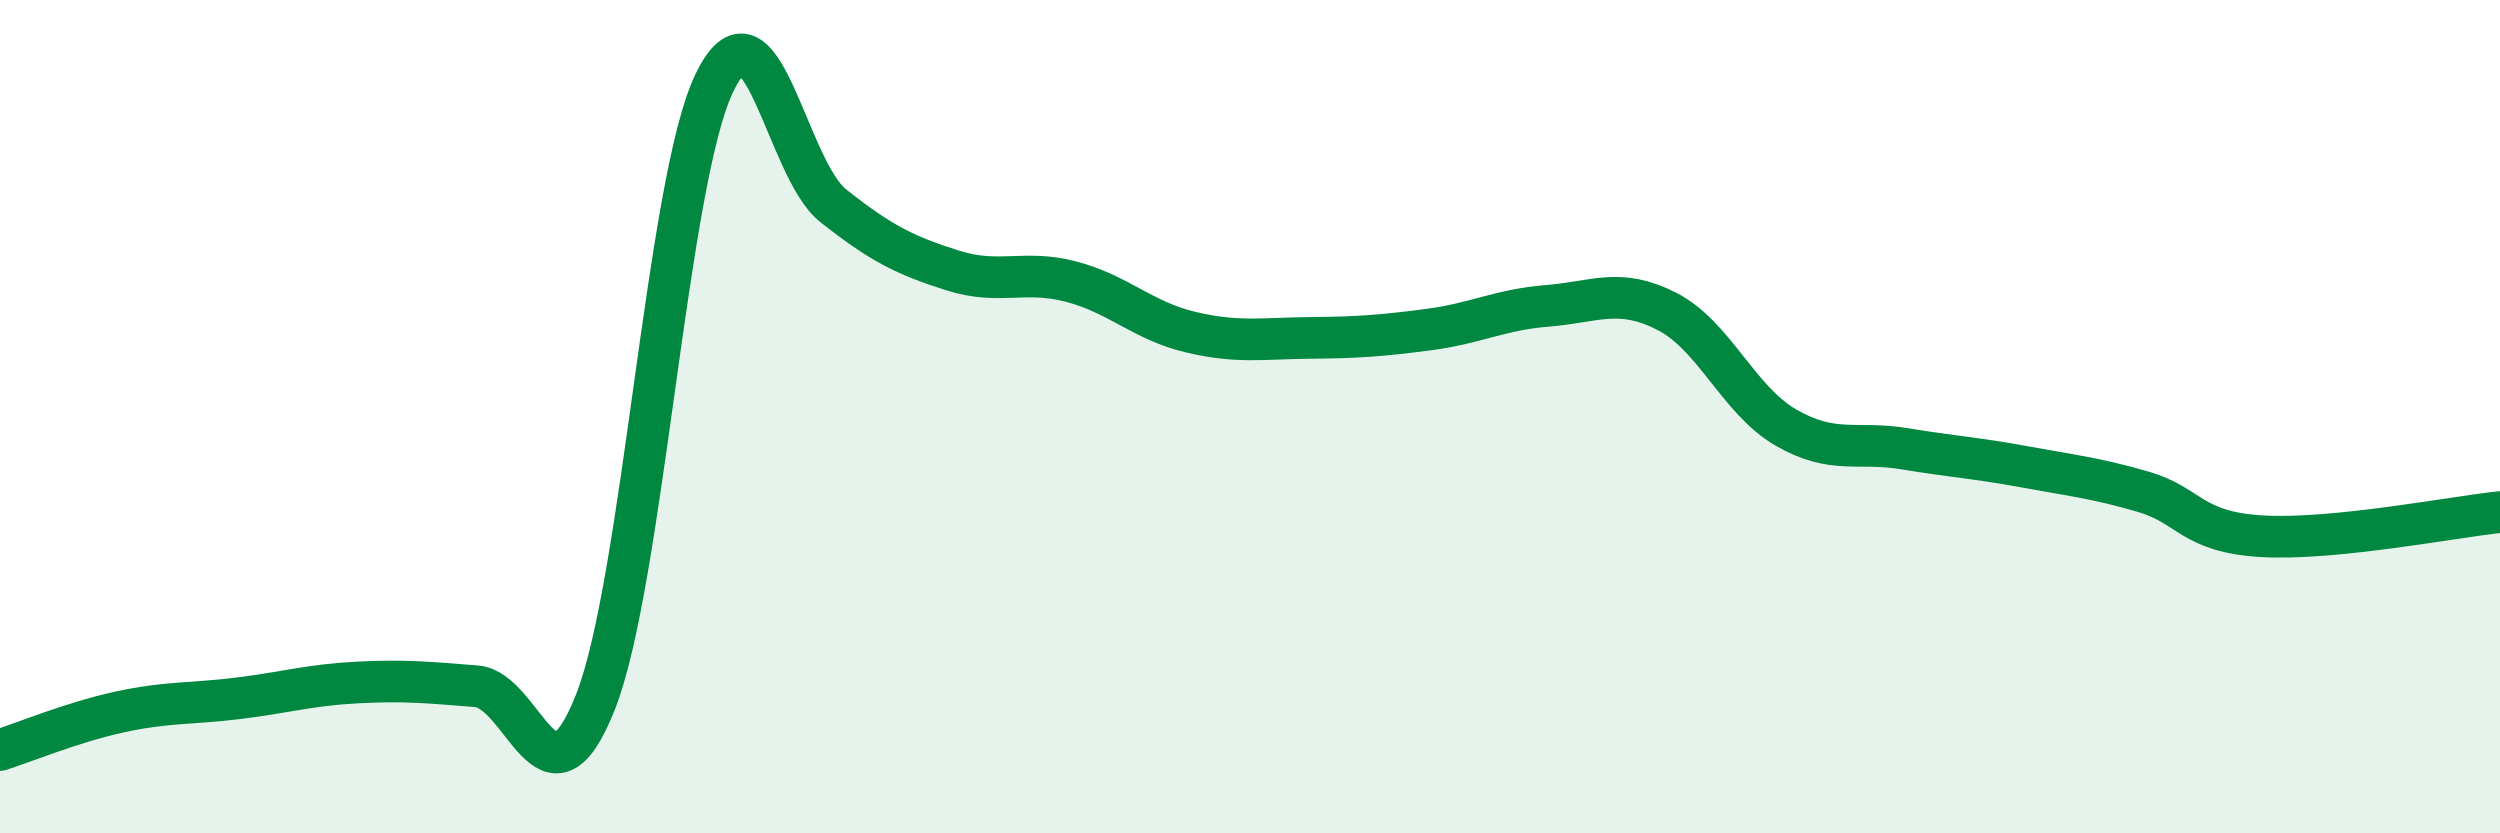
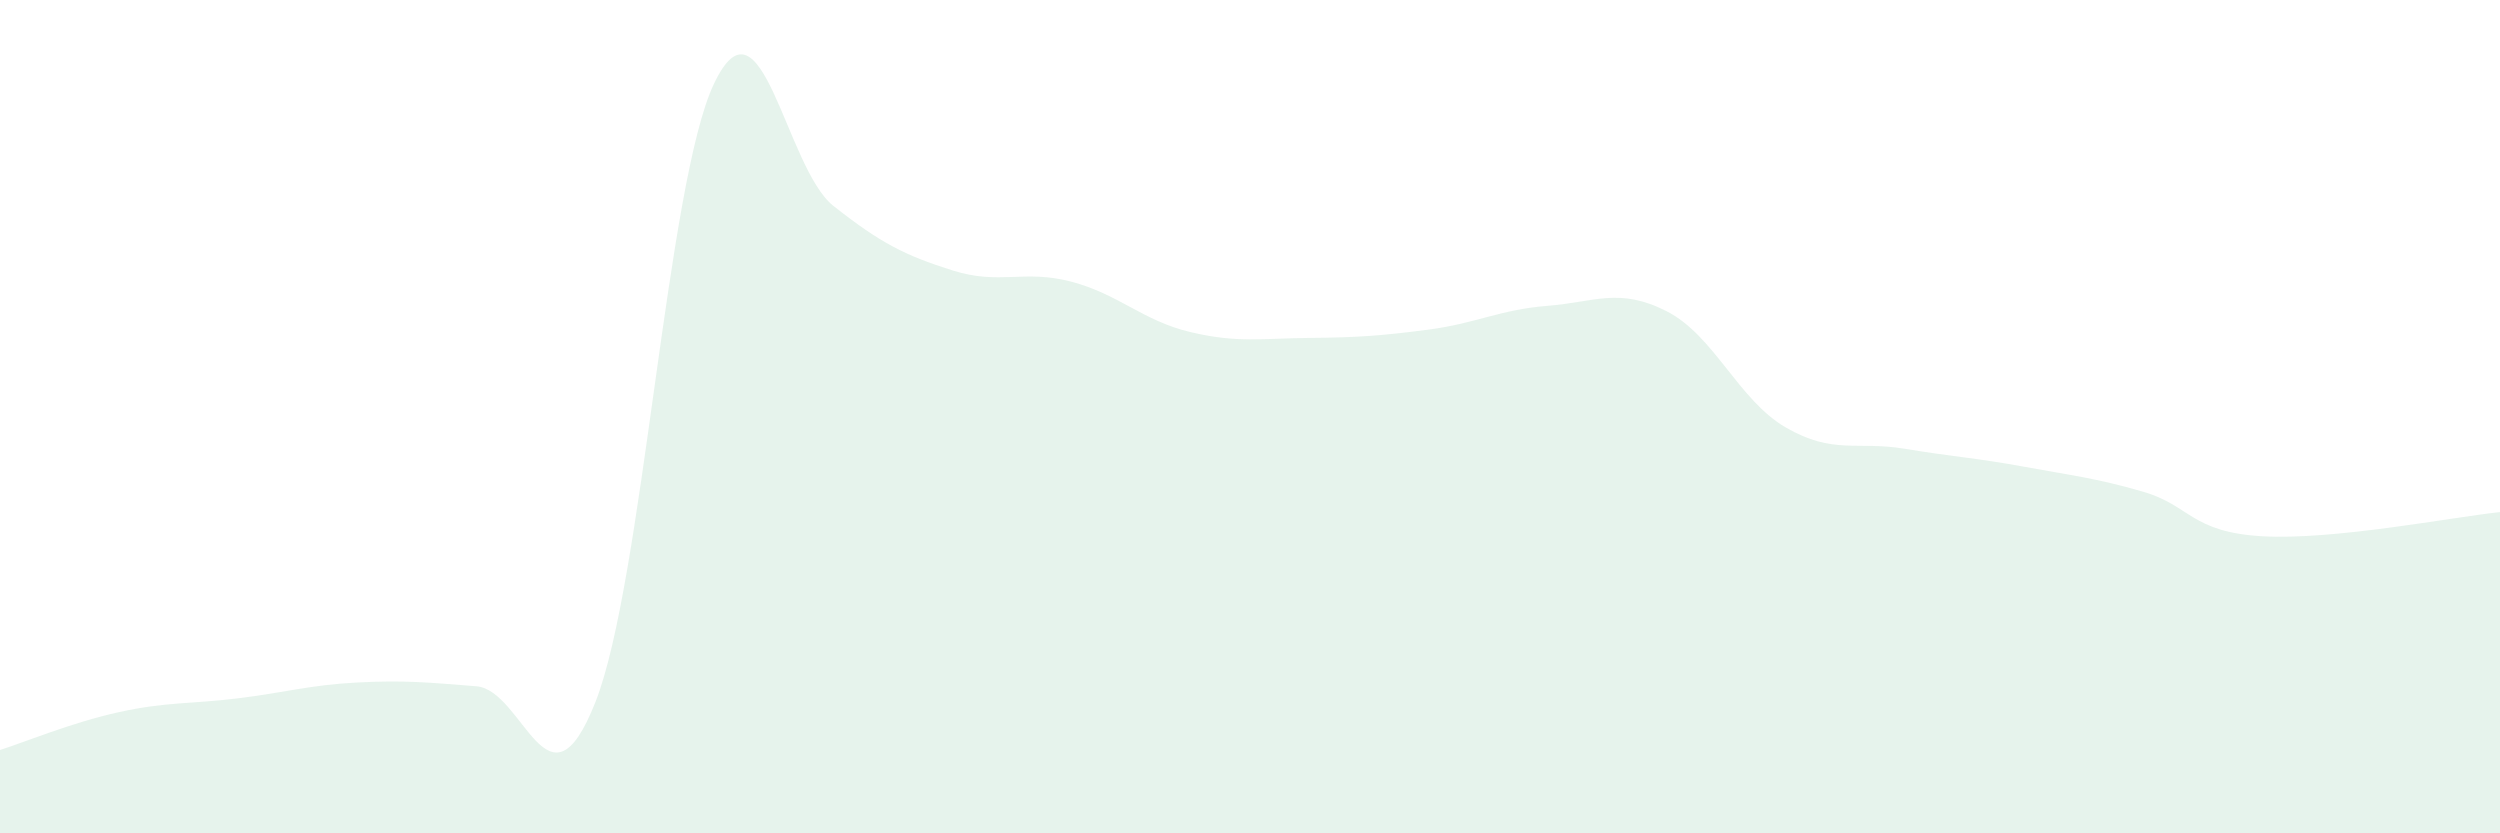
<svg xmlns="http://www.w3.org/2000/svg" width="60" height="20" viewBox="0 0 60 20">
  <path d="M 0,18 C 0.57,17.82 1.72,17.34 2.86,17.09 C 4,16.84 4.57,16.9 5.71,16.76 C 6.85,16.62 7.43,16.44 8.57,16.38 C 9.71,16.32 10.29,16.38 11.43,16.47 C 12.57,16.56 13.15,19.74 14.29,16.85 C 15.43,13.96 16,4.38 17.14,2 C 18.28,-0.38 18.86,4.04 20,4.94 C 21.14,5.84 21.72,6.13 22.86,6.49 C 24,6.85 24.57,6.46 25.71,6.76 C 26.85,7.06 27.43,7.7 28.57,7.97 C 29.71,8.24 30.29,8.12 31.43,8.11 C 32.57,8.1 33.15,8.06 34.29,7.91 C 35.43,7.76 36,7.43 37.14,7.34 C 38.28,7.25 38.86,6.89 40,7.47 C 41.14,8.05 41.72,9.6 42.86,10.26 C 44,10.92 44.57,10.58 45.71,10.77 C 46.85,10.96 47.43,10.99 48.57,11.2 C 49.71,11.41 50.29,11.47 51.43,11.8 C 52.57,12.13 52.58,12.77 54.29,12.87 C 56,12.97 58.86,12.41 60,12.29L60 20L0 20Z" fill="#008740" opacity="0.1" stroke-linecap="round" stroke-linejoin="round" />
-   <path d="M 0,18 C 0.57,17.82 1.72,17.34 2.86,17.09 C 4,16.84 4.57,16.9 5.71,16.76 C 6.85,16.62 7.43,16.44 8.57,16.38 C 9.71,16.32 10.29,16.38 11.43,16.47 C 12.57,16.56 13.15,19.74 14.29,16.85 C 15.43,13.96 16,4.38 17.14,2 C 18.28,-0.38 18.86,4.04 20,4.94 C 21.14,5.84 21.72,6.13 22.86,6.49 C 24,6.85 24.57,6.46 25.71,6.76 C 26.85,7.06 27.43,7.7 28.57,7.97 C 29.71,8.24 30.29,8.12 31.43,8.11 C 32.57,8.1 33.15,8.06 34.29,7.91 C 35.43,7.76 36,7.43 37.14,7.34 C 38.28,7.25 38.86,6.89 40,7.47 C 41.14,8.05 41.72,9.6 42.86,10.26 C 44,10.92 44.57,10.58 45.71,10.77 C 46.85,10.96 47.43,10.99 48.57,11.2 C 49.71,11.41 50.29,11.47 51.43,11.8 C 52.57,12.13 52.58,12.77 54.29,12.87 C 56,12.97 58.86,12.41 60,12.29" stroke="#008740" stroke-width="1" fill="none" stroke-linecap="round" stroke-linejoin="round" />
</svg>